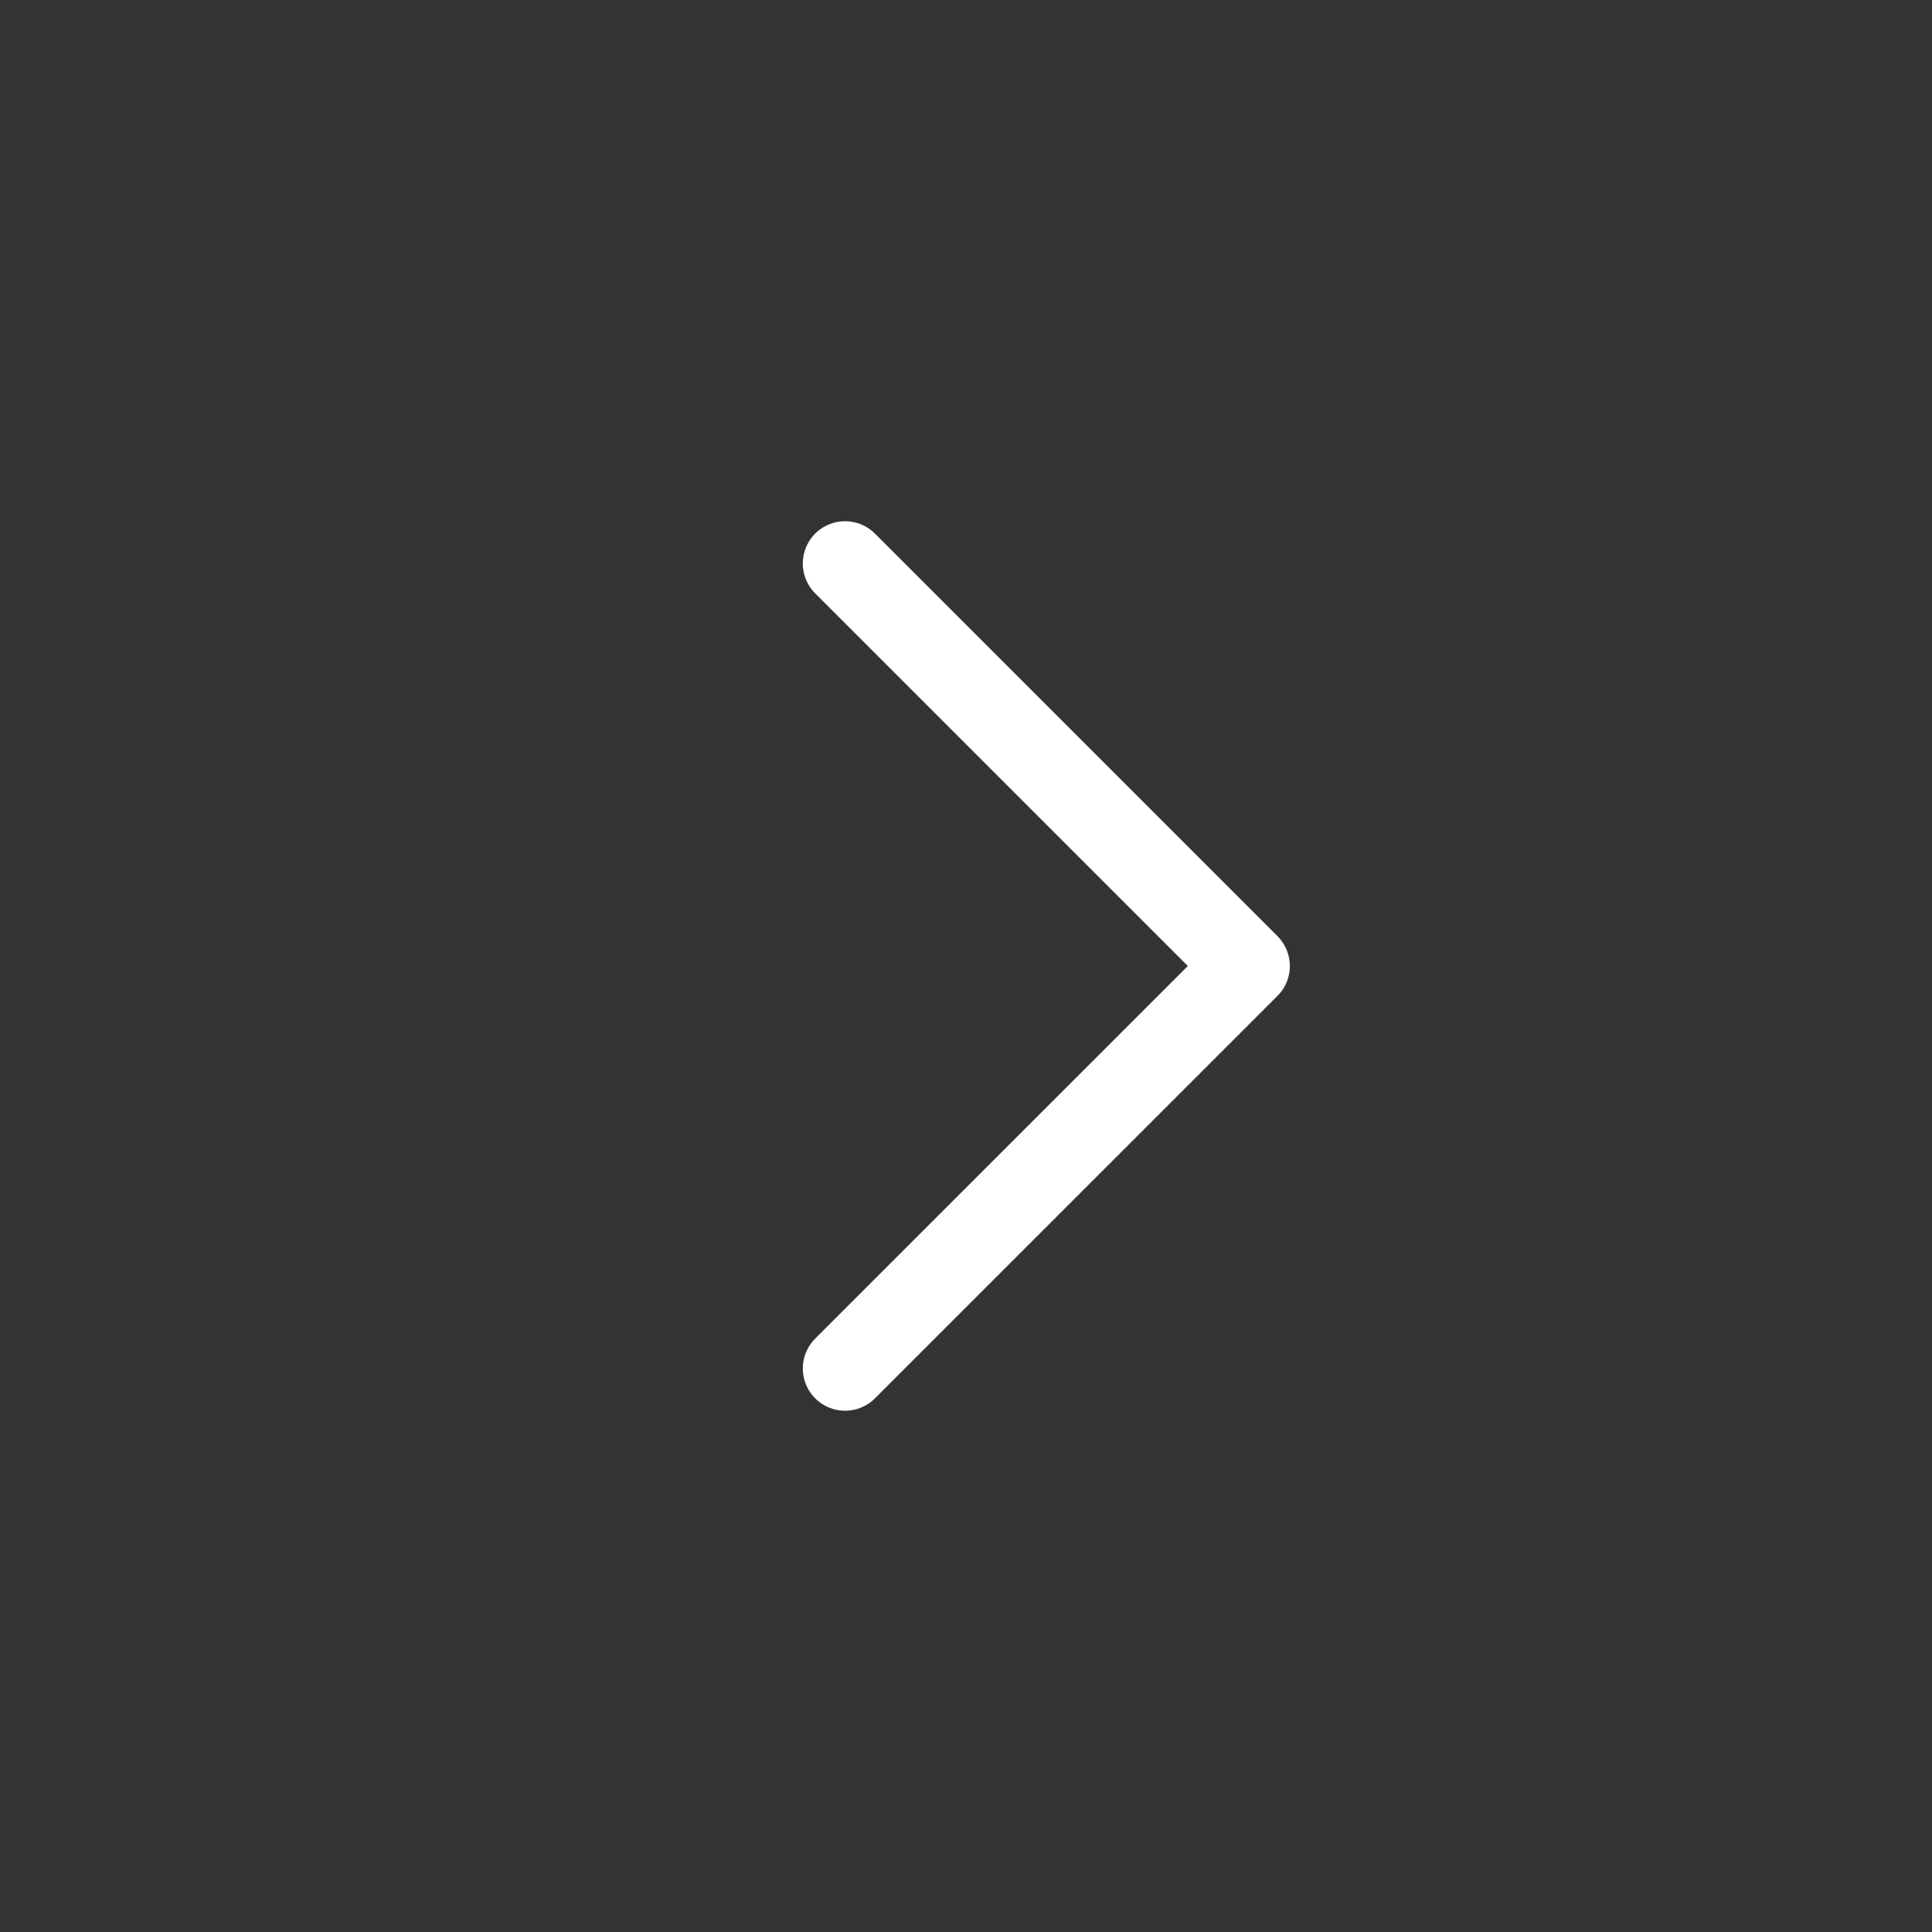
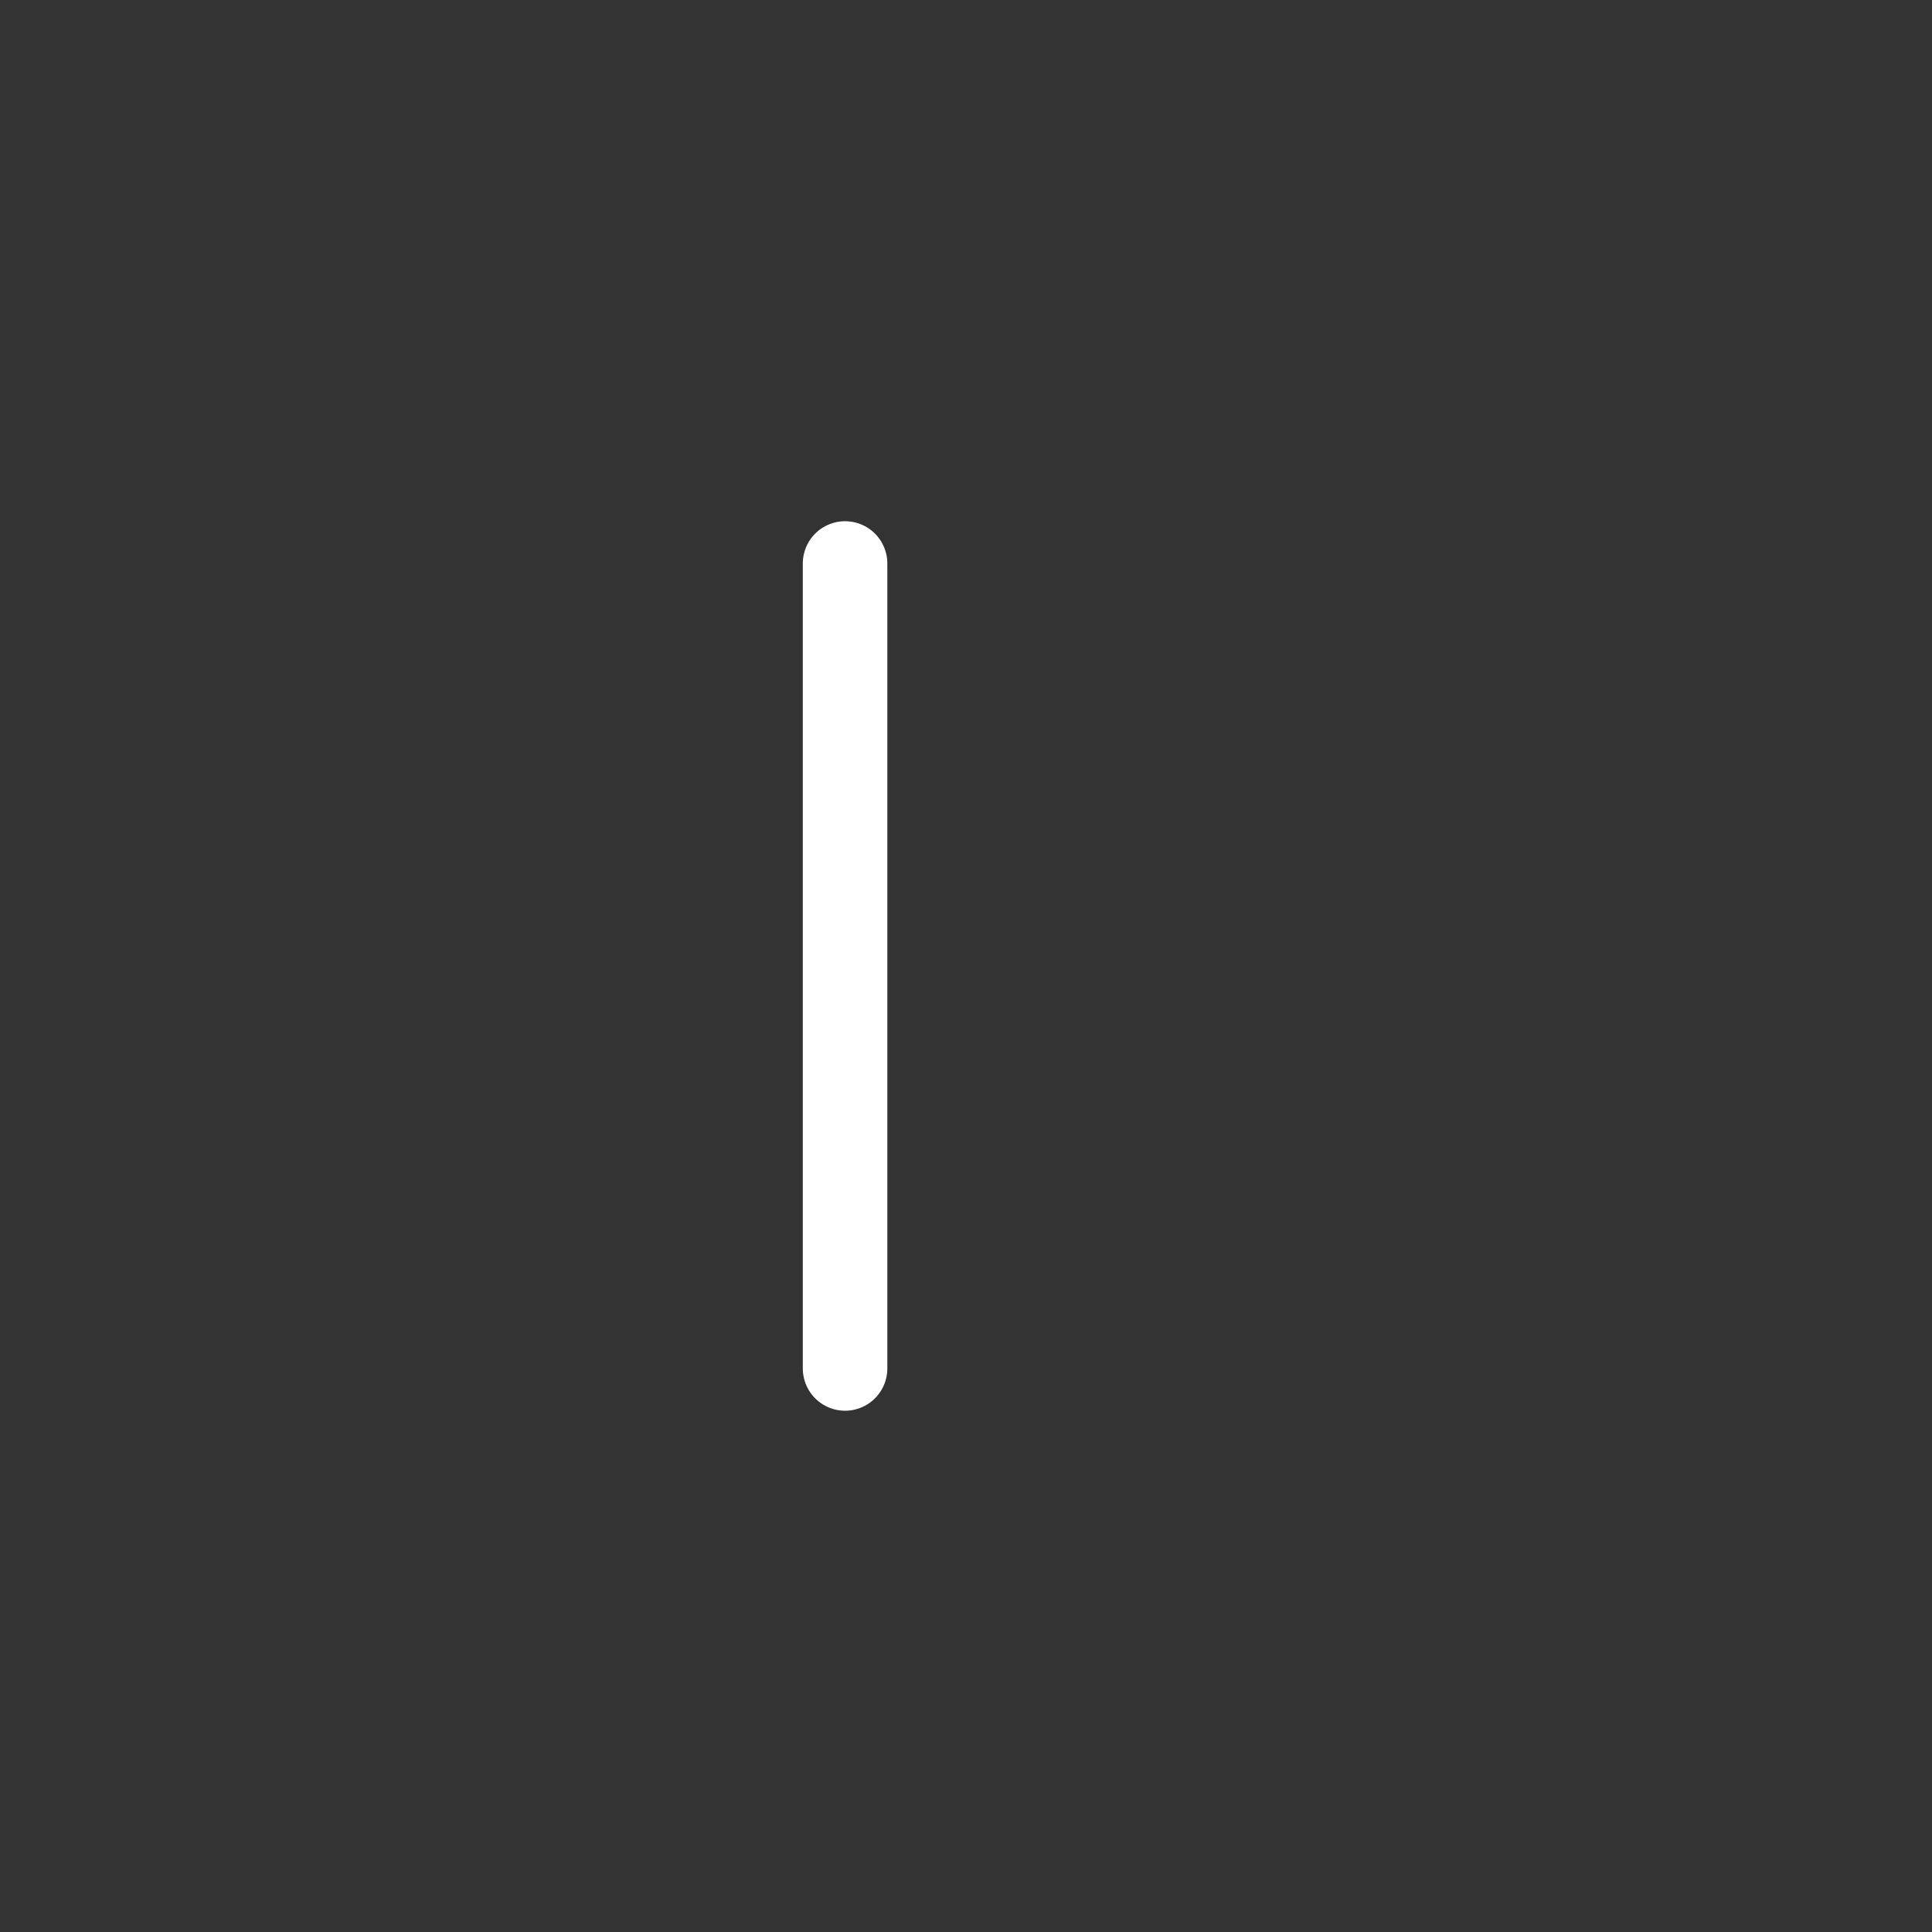
<svg xmlns="http://www.w3.org/2000/svg" width="32" height="32" viewBox="0 0 32 32" fill="none">
  <rect x="0" y="0" width="32" height="32" fill="#333333" stroke="none" />
-   <path d="M13.997 22.666L20.664 16L13.997 9.333" stroke="white" stroke-width="1.4" stroke-linecap="round" stroke-linejoin="round" />
+   <path d="M13.997 22.666L13.997 9.333" stroke="white" stroke-width="1.4" stroke-linecap="round" stroke-linejoin="round" />
</svg>